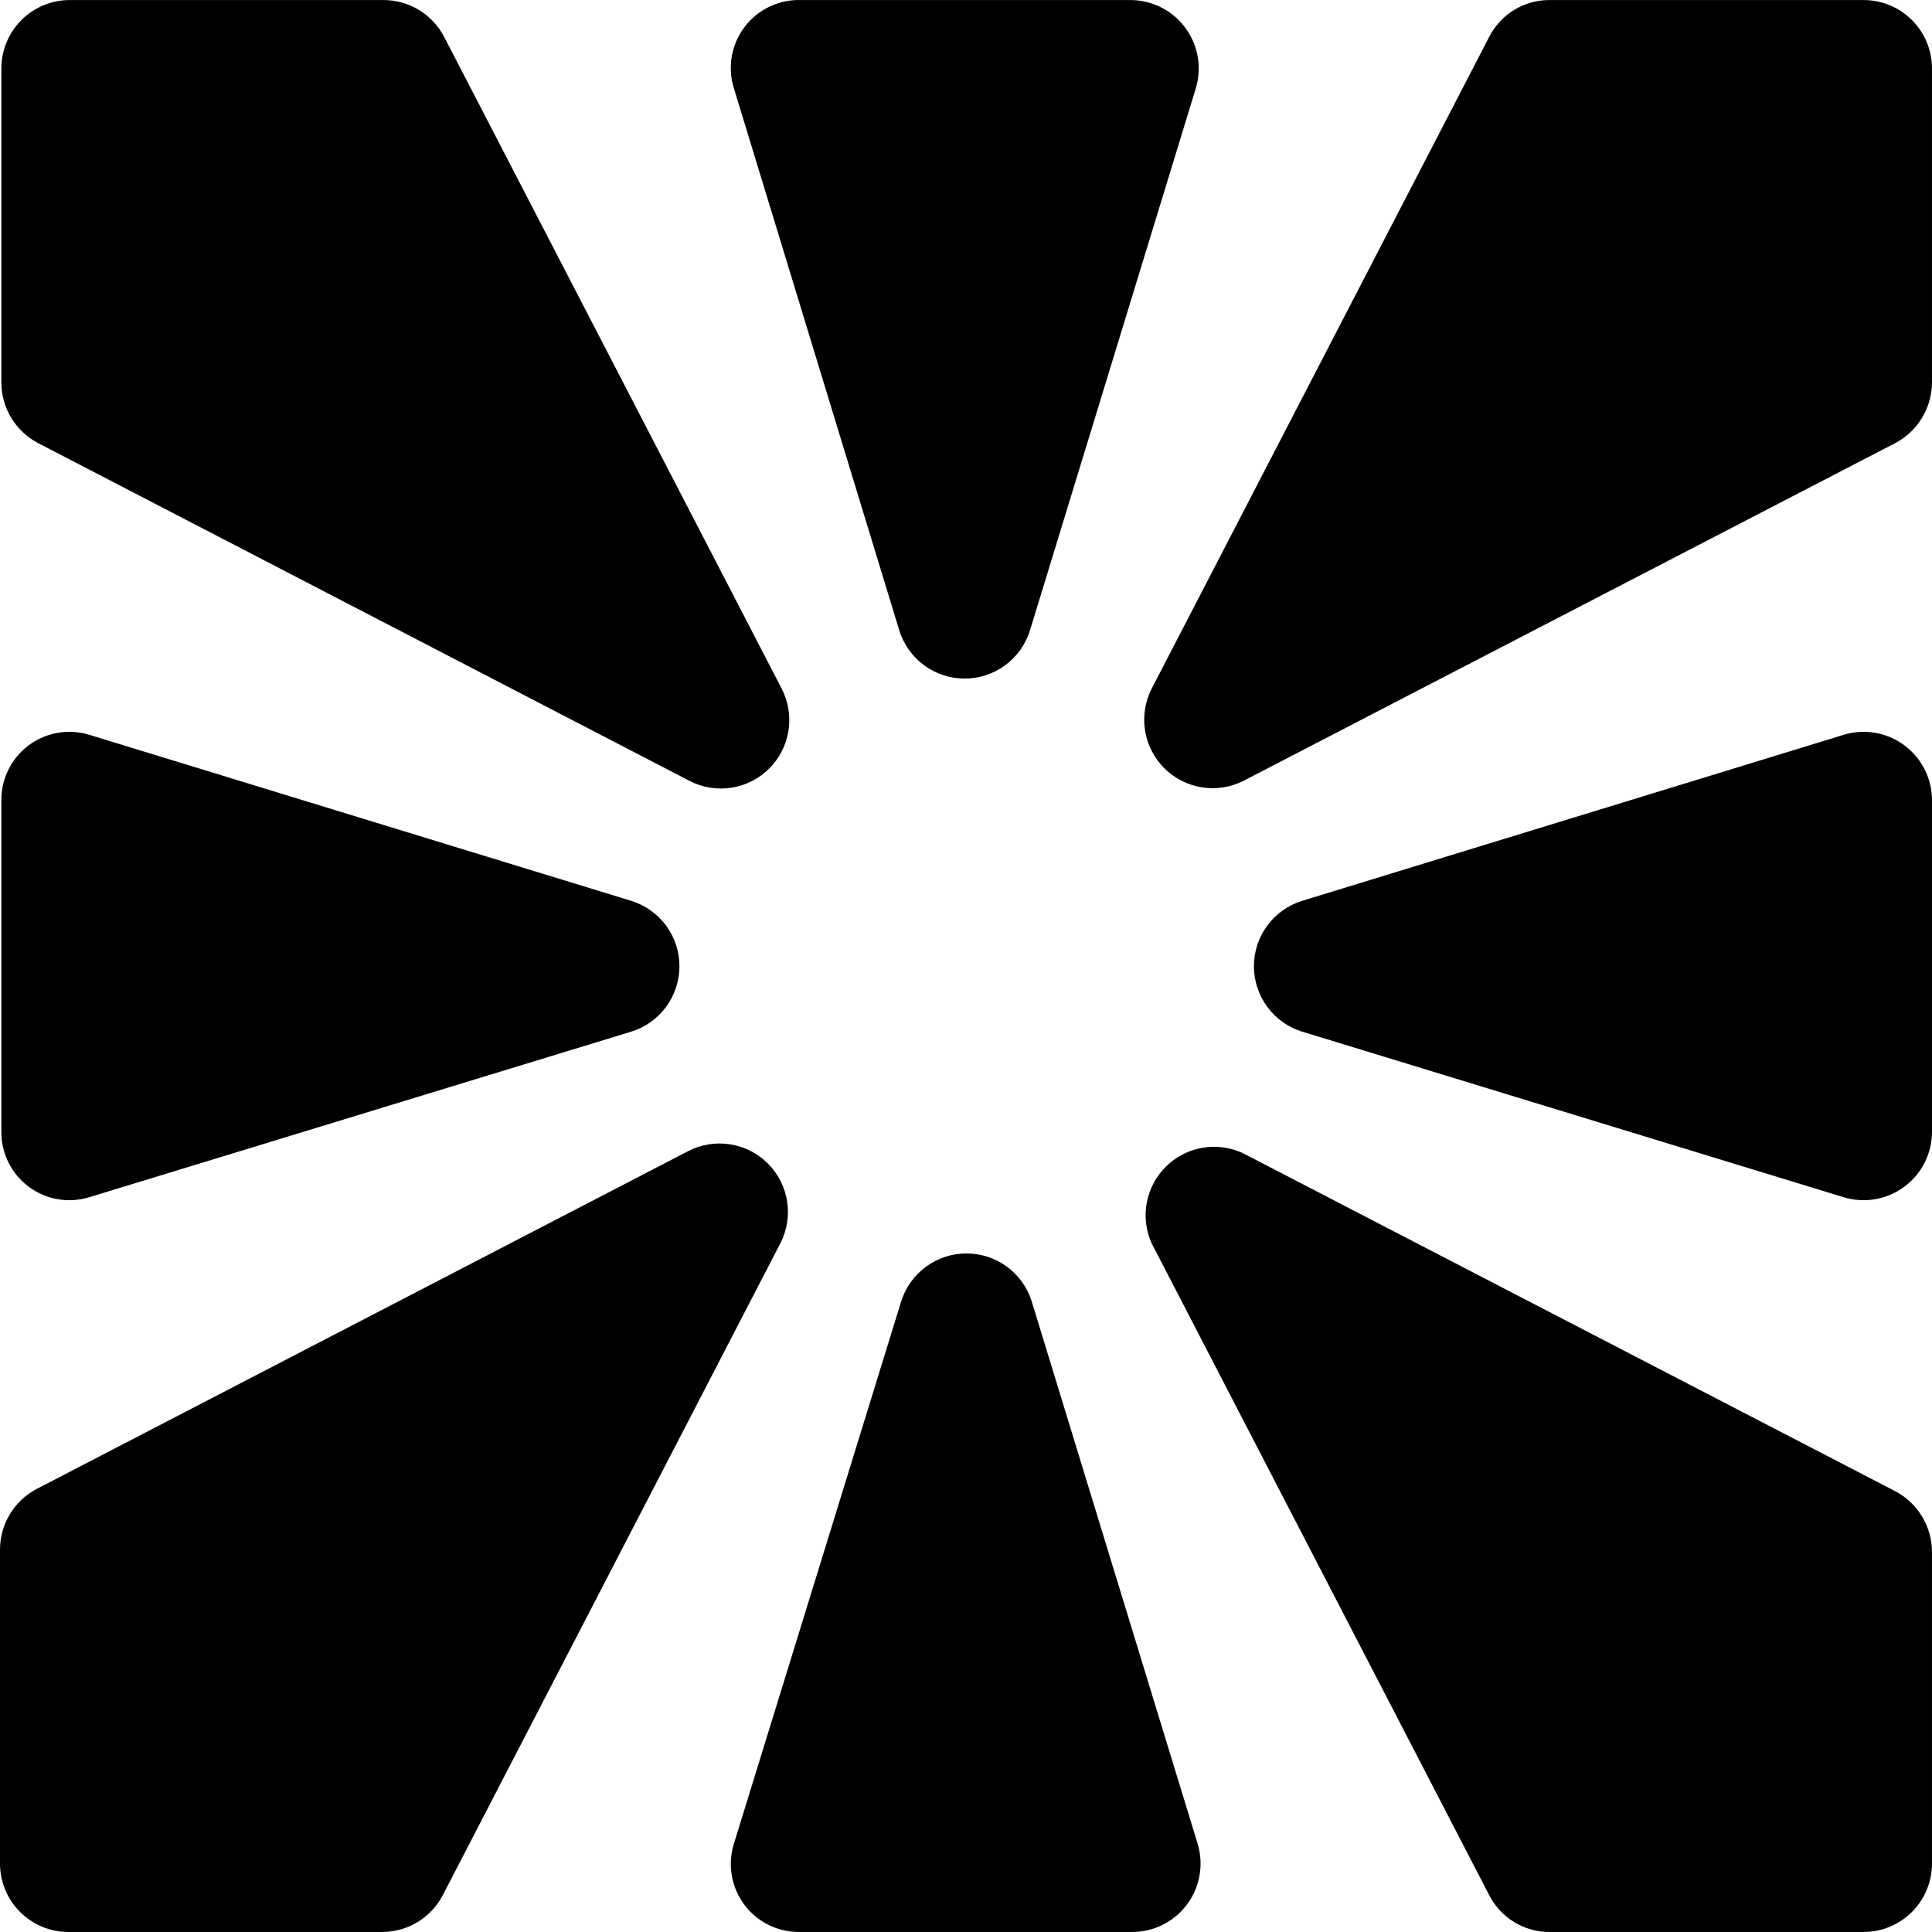
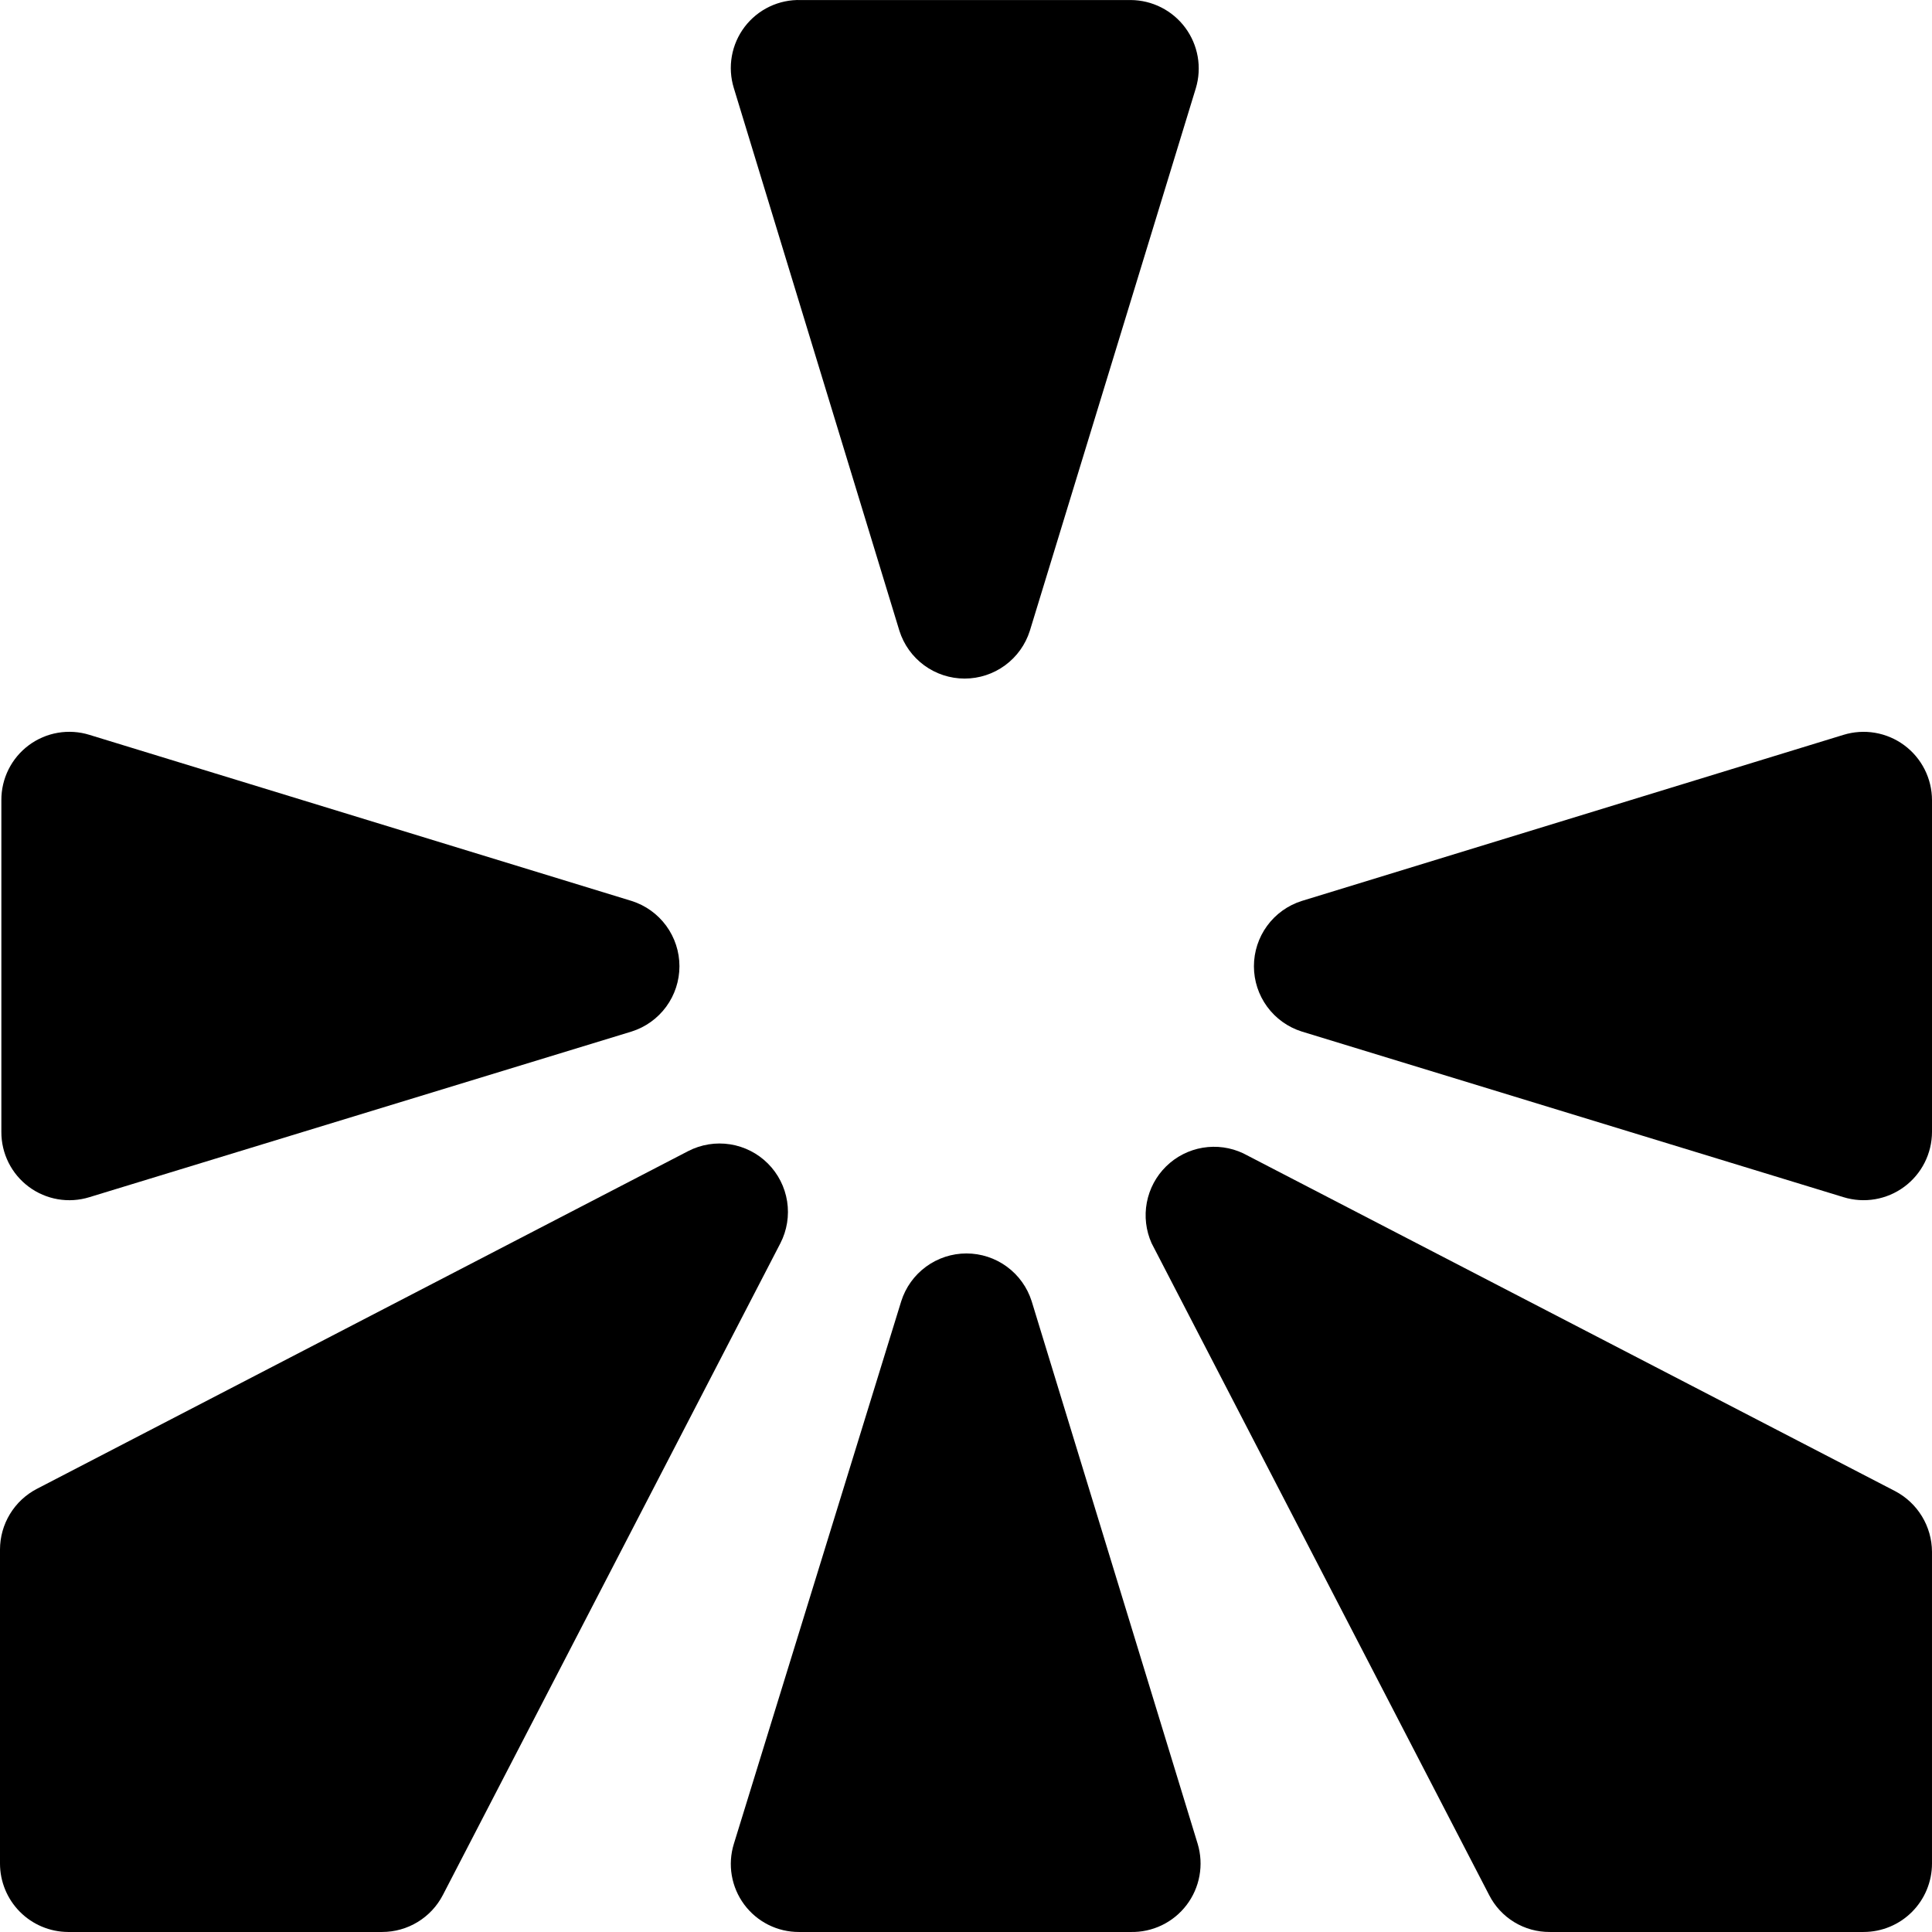
<svg xmlns="http://www.w3.org/2000/svg" width="32" height="32" viewBox="0 0 512 512" fill="none">
  <path d="M194.476 23.354L238.351 167.164C239.514 170.838 241.816 174.048 244.924 176.325C248.032 178.602 251.784 179.829 255.635 179.829C259.487 179.829 263.239 178.602 266.347 176.325C269.455 174.048 271.757 170.838 272.92 167.164L316.916 23.354C317.724 20.652 317.891 17.798 317.405 15.021C316.919 12.243 315.792 9.616 314.114 7.35C312.436 5.084 310.254 3.242 307.74 1.967C305.226 0.693 302.45 0.023 299.632 0.009H212.244C209.376 -0.081 206.529 0.516 203.939 1.75C201.349 2.984 199.091 4.819 197.352 7.102C195.614 9.386 194.446 12.052 193.946 14.879C193.446 17.705 193.627 20.611 194.476 23.354Z" fill="black" />
  <path d="M488.552 194.741L344.959 238.768C341.287 239.932 338.081 242.236 335.805 245.346C333.53 248.455 332.303 252.21 332.303 256.065C332.303 259.919 333.53 263.672 335.805 266.782C338.081 269.892 341.287 272.196 344.959 273.36L488.552 317.265C491.259 318.097 494.123 318.282 496.915 317.806C499.706 317.33 502.348 316.206 504.627 314.525C506.907 312.844 508.761 310.651 510.041 308.123C511.322 305.595 511.992 302.804 512 299.97V212.038C511.992 209.204 511.322 206.411 510.041 203.884C508.761 201.356 506.907 199.163 504.627 197.482C502.348 195.8 499.706 194.677 496.915 194.201C494.123 193.725 491.259 193.91 488.552 194.741Z" fill="black" />
  <path d="M317.401 488.653L273.404 344.842C272.242 341.167 269.939 337.959 266.832 335.682C263.724 333.405 259.972 332.177 256.12 332.177C252.268 332.177 248.517 333.405 245.409 335.682C242.301 337.959 239.999 341.167 238.836 344.842L194.477 488.653C193.642 491.356 193.455 494.217 193.93 497.006C194.406 499.794 195.53 502.431 197.213 504.704C198.896 506.977 201.09 508.822 203.617 510.089C206.145 511.355 208.935 512.008 211.761 511.996H299.633C302.492 512.059 305.325 511.446 307.901 510.204C310.477 508.962 312.723 507.128 314.456 504.852C316.188 502.575 317.358 499.921 317.87 497.106C318.382 494.291 318.221 491.394 317.401 488.653Z" fill="black" />
-   <path d="M329.486 206.957L502.207 117.452C505.146 115.914 507.61 113.604 509.335 110.77C511.06 107.935 511.98 104.685 511.998 101.366V18.151C511.998 13.34 510.088 8.725 506.688 5.323C503.287 1.92 498.676 0.009 493.867 0.009H410.71C407.385 -0.014 404.12 0.89 401.28 2.621C398.441 4.351 396.139 6.84 394.634 9.807L305.191 182.524C303.463 185.93 302.852 189.795 303.447 193.568C304.042 197.341 305.812 200.829 308.504 203.537C311.197 206.245 314.674 208.033 318.441 208.647C322.209 209.261 326.074 208.669 329.486 206.957Z" fill="black" />
  <path d="M167.402 238.767L23.689 194.741C20.988 193.905 18.129 193.719 15.343 194.194C12.556 194.67 9.92 195.795 7.649 197.479C5.378 199.163 3.535 201.358 2.269 203.887C1.003 206.416 0.349 209.209 0.361 212.037V299.969C0.349 302.798 1.003 305.589 2.269 308.118C3.535 310.647 5.378 312.843 7.649 314.527C9.92 316.211 12.556 317.337 15.343 317.812C18.129 318.288 20.988 318.1 23.689 317.265L167.402 273.359C171.074 272.195 174.281 269.891 176.556 266.781C178.832 263.672 180.059 259.918 180.059 256.064C180.059 252.209 178.832 248.455 176.556 245.345C174.281 242.235 171.074 239.931 167.402 238.767Z" fill="black" />
  <path d="M305.191 329.479L394.634 502.198C396.139 505.165 398.441 507.652 401.28 509.383C404.12 511.113 407.385 512.018 410.71 511.994H493.868C498.676 511.994 503.288 510.083 506.688 506.681C510.088 503.278 511.998 498.663 511.998 493.852V411.242C511.981 407.924 511.06 404.673 509.335 401.839C507.61 399.005 505.146 396.695 502.208 395.156L329.486 305.652C326.135 304.066 322.379 303.545 318.724 304.161C315.068 304.776 311.69 306.499 309.042 309.095C306.395 311.691 304.607 315.037 303.918 318.682C303.23 322.326 303.674 326.095 305.191 329.479Z" fill="black" />
-   <path d="M207.168 182.524L117.725 9.806C116.198 6.857 113.892 4.383 111.057 2.656C108.223 0.928 104.968 0.012 101.649 0.008H18.371C13.583 0.04 9.003 1.966 5.629 5.365C2.255 8.764 0.361 13.36 0.361 18.151V101.366C0.365 104.687 1.281 107.943 3.007 110.78C4.733 113.616 7.205 115.924 10.152 117.452L182.753 206.956C186.168 208.714 190.053 209.341 193.847 208.747C197.642 208.153 201.15 206.369 203.866 203.652C206.581 200.934 208.365 197.424 208.958 193.627C209.552 189.83 208.925 185.941 207.168 182.524Z" fill="black" />
  <path d="M182.391 305.047L9.79 394.551C6.843 396.079 4.372 398.386 2.646 401.223C0.919 404.06 0.004 407.316 4.48341e-09 410.637V493.852C-0 498.643 1.893 503.239 5.267 506.638C8.641 510.037 13.222 511.962 18.009 511.994H101.288C104.607 511.99 107.861 511.075 110.696 509.347C113.531 507.62 115.837 505.147 117.364 502.198L206.807 329.479C208.563 326.061 209.19 322.173 208.597 318.376C208.003 314.579 206.22 311.068 203.504 308.351C200.789 305.633 197.281 303.85 193.486 303.256C189.691 302.662 185.807 303.289 182.391 305.047Z" fill="black" />
</svg>